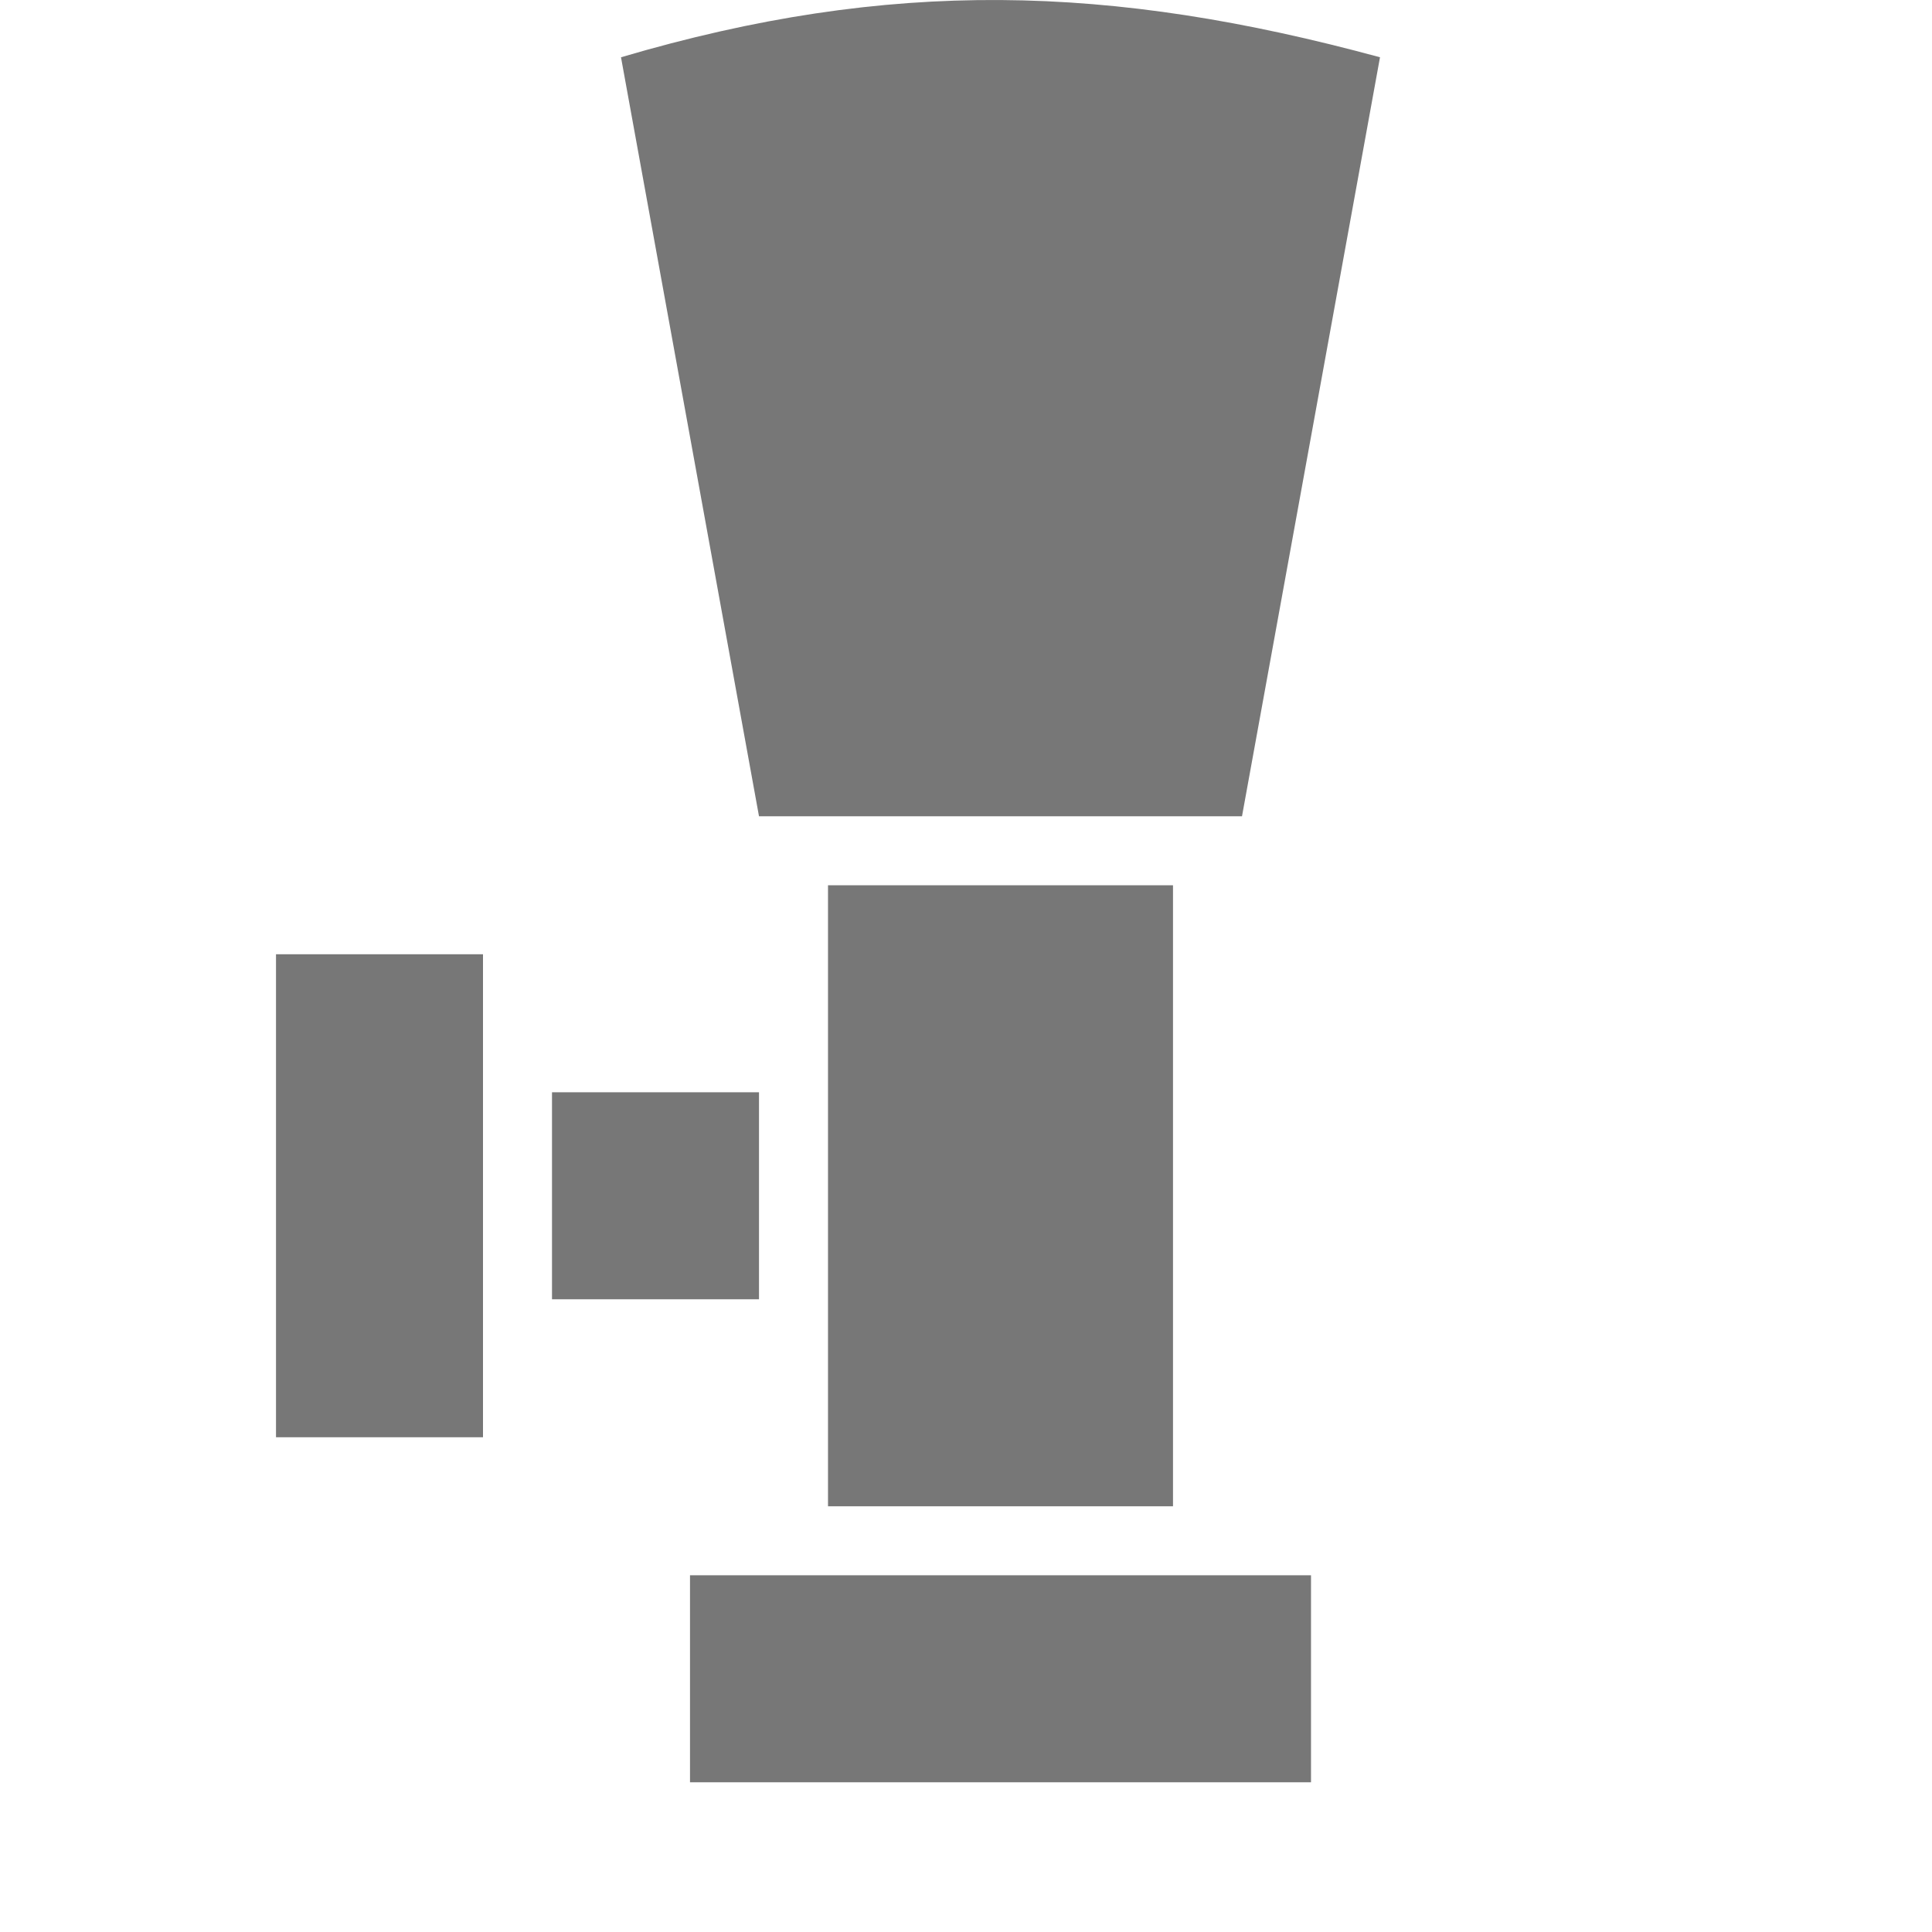
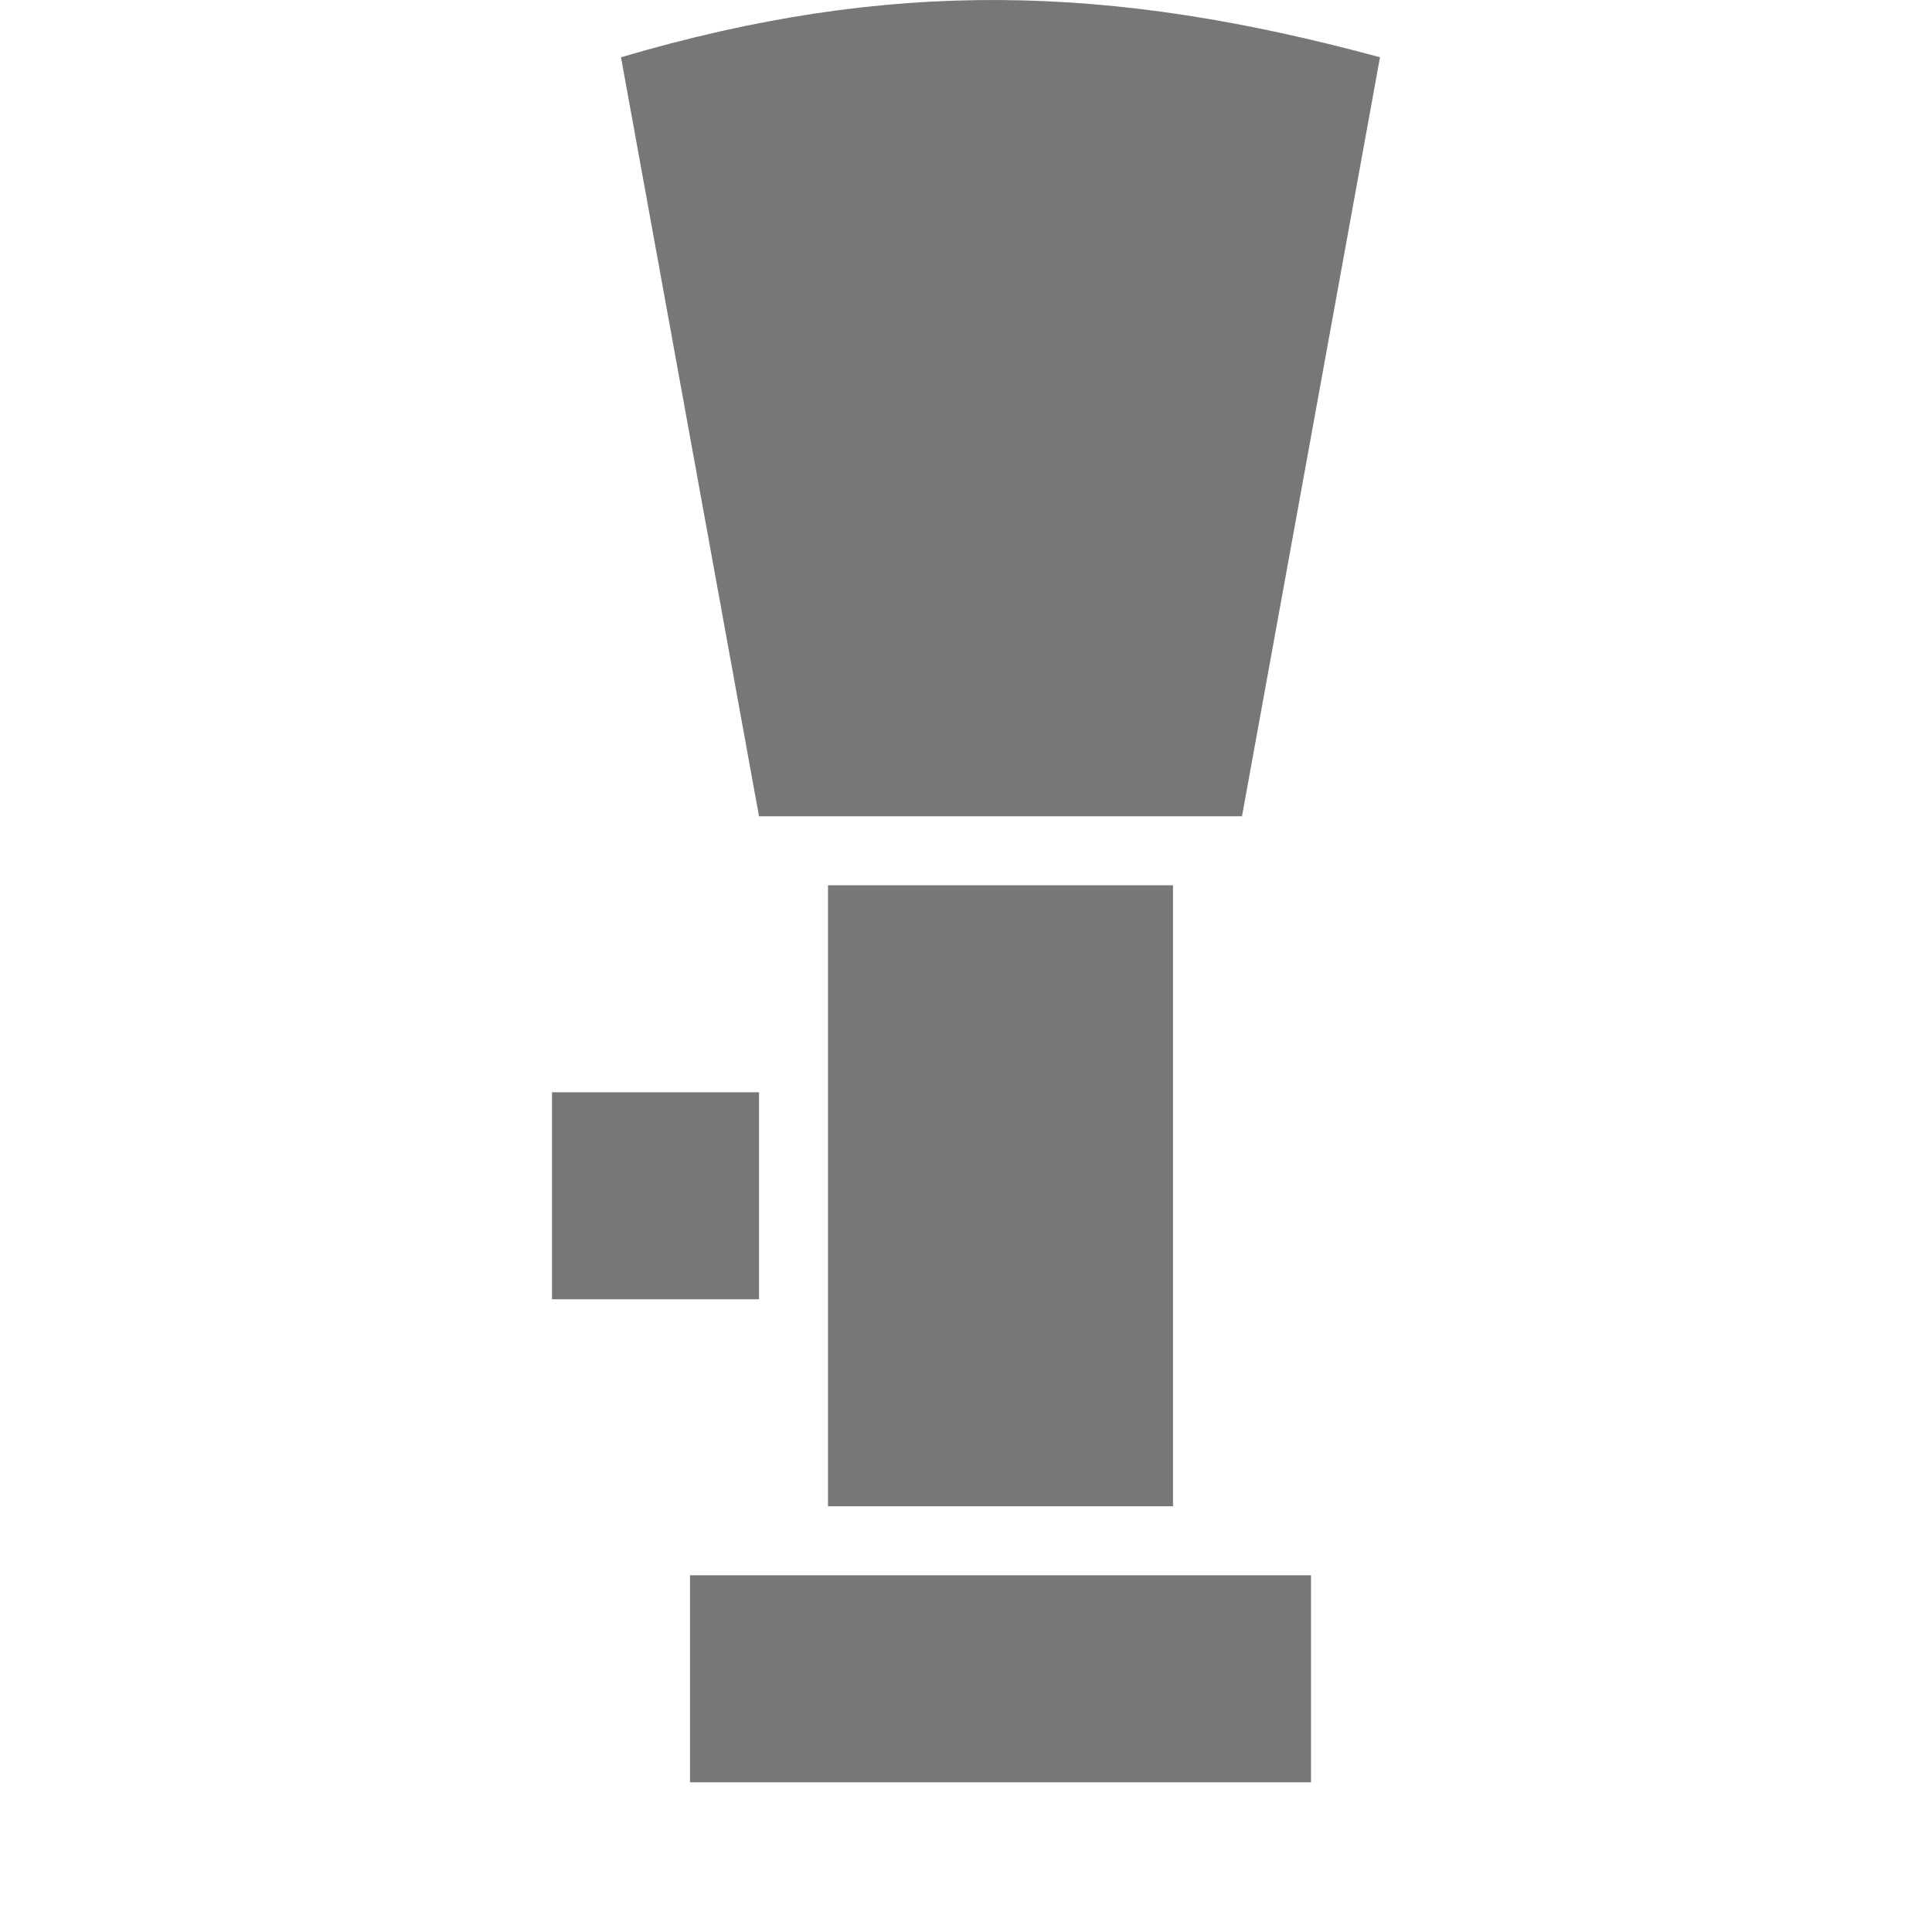
<svg xmlns="http://www.w3.org/2000/svg" width="28" height="28" fill="none">
-   <path d="M20 .83c-3.905-1.06-7.095-1.152-11 0l2 11h7l2-11Zm-3 12h-5v9h5v-9Zm2 10h-9v3h9v-3Zm-8-4v-3H8v3h3Zm-4-5H4v7h3v-7Z" fill="#777" />
+   <path d="M20 .83c-3.905-1.06-7.095-1.152-11 0l2 11h7l2-11Zm-3 12h-5v9h5v-9Zm2 10h-9v3h9v-3Zm-8-4v-3H8v3h3Zm-4-5H4h3v-7Z" fill="#777" />
</svg>